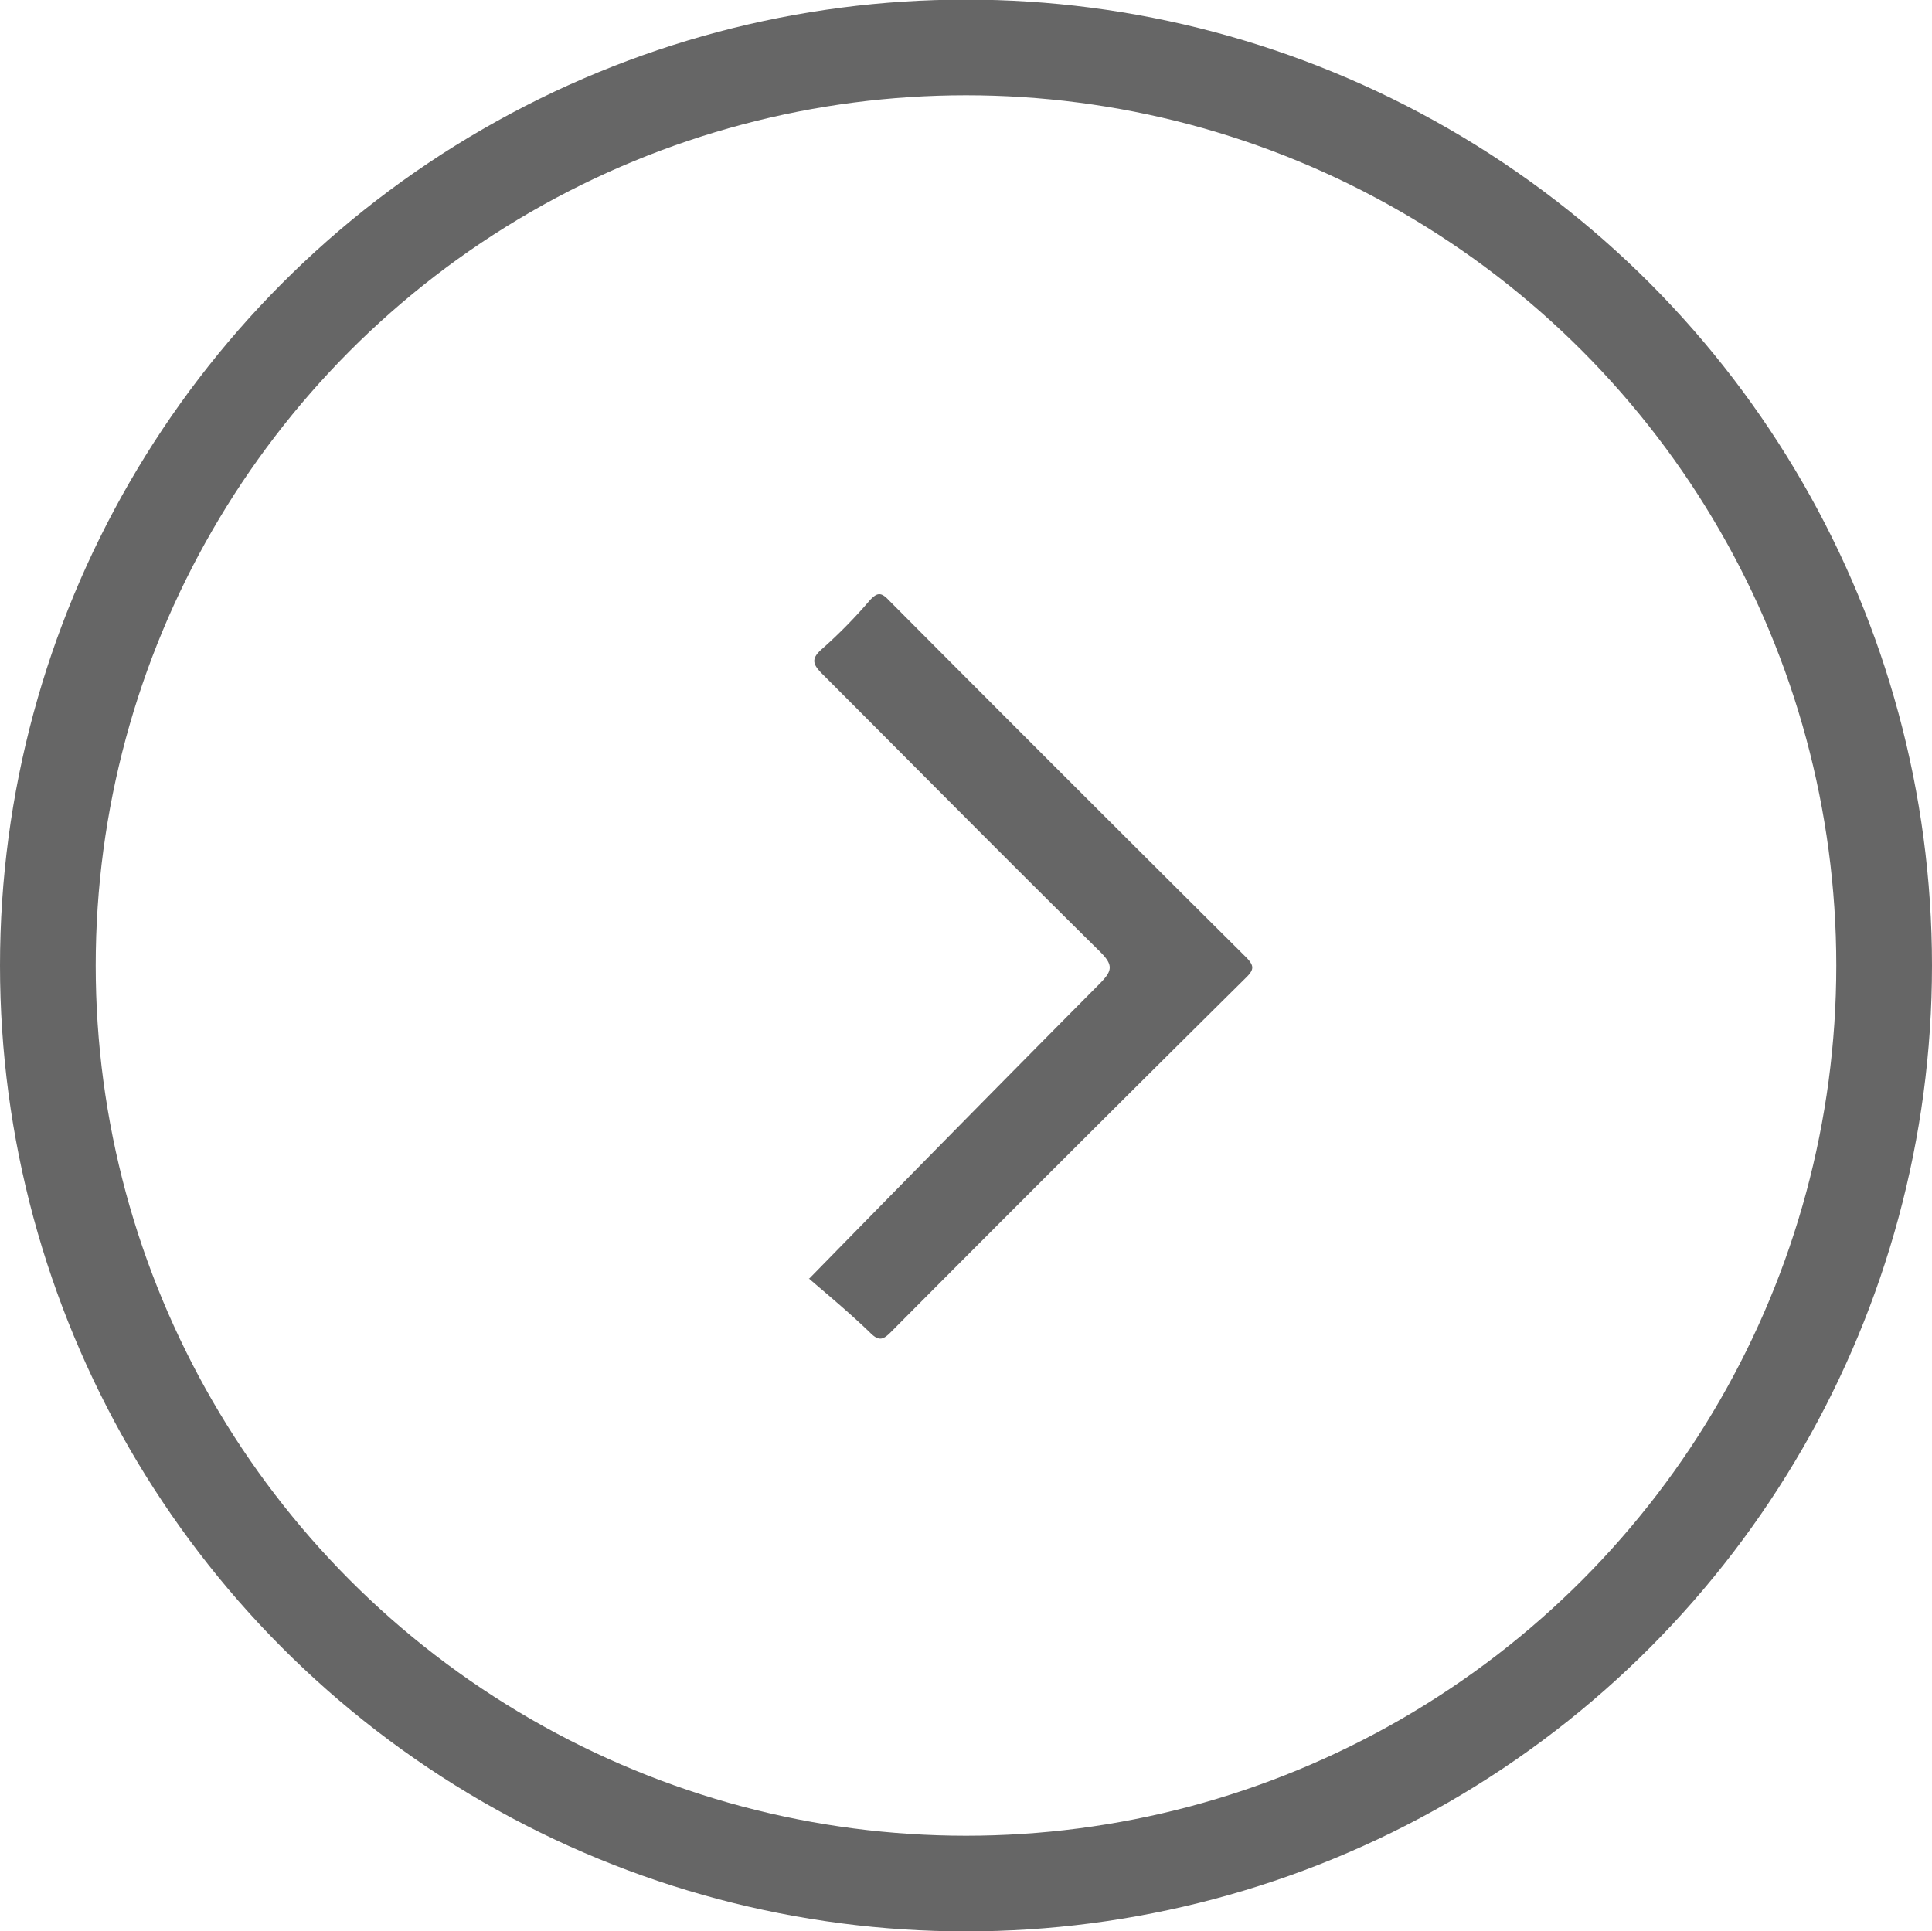
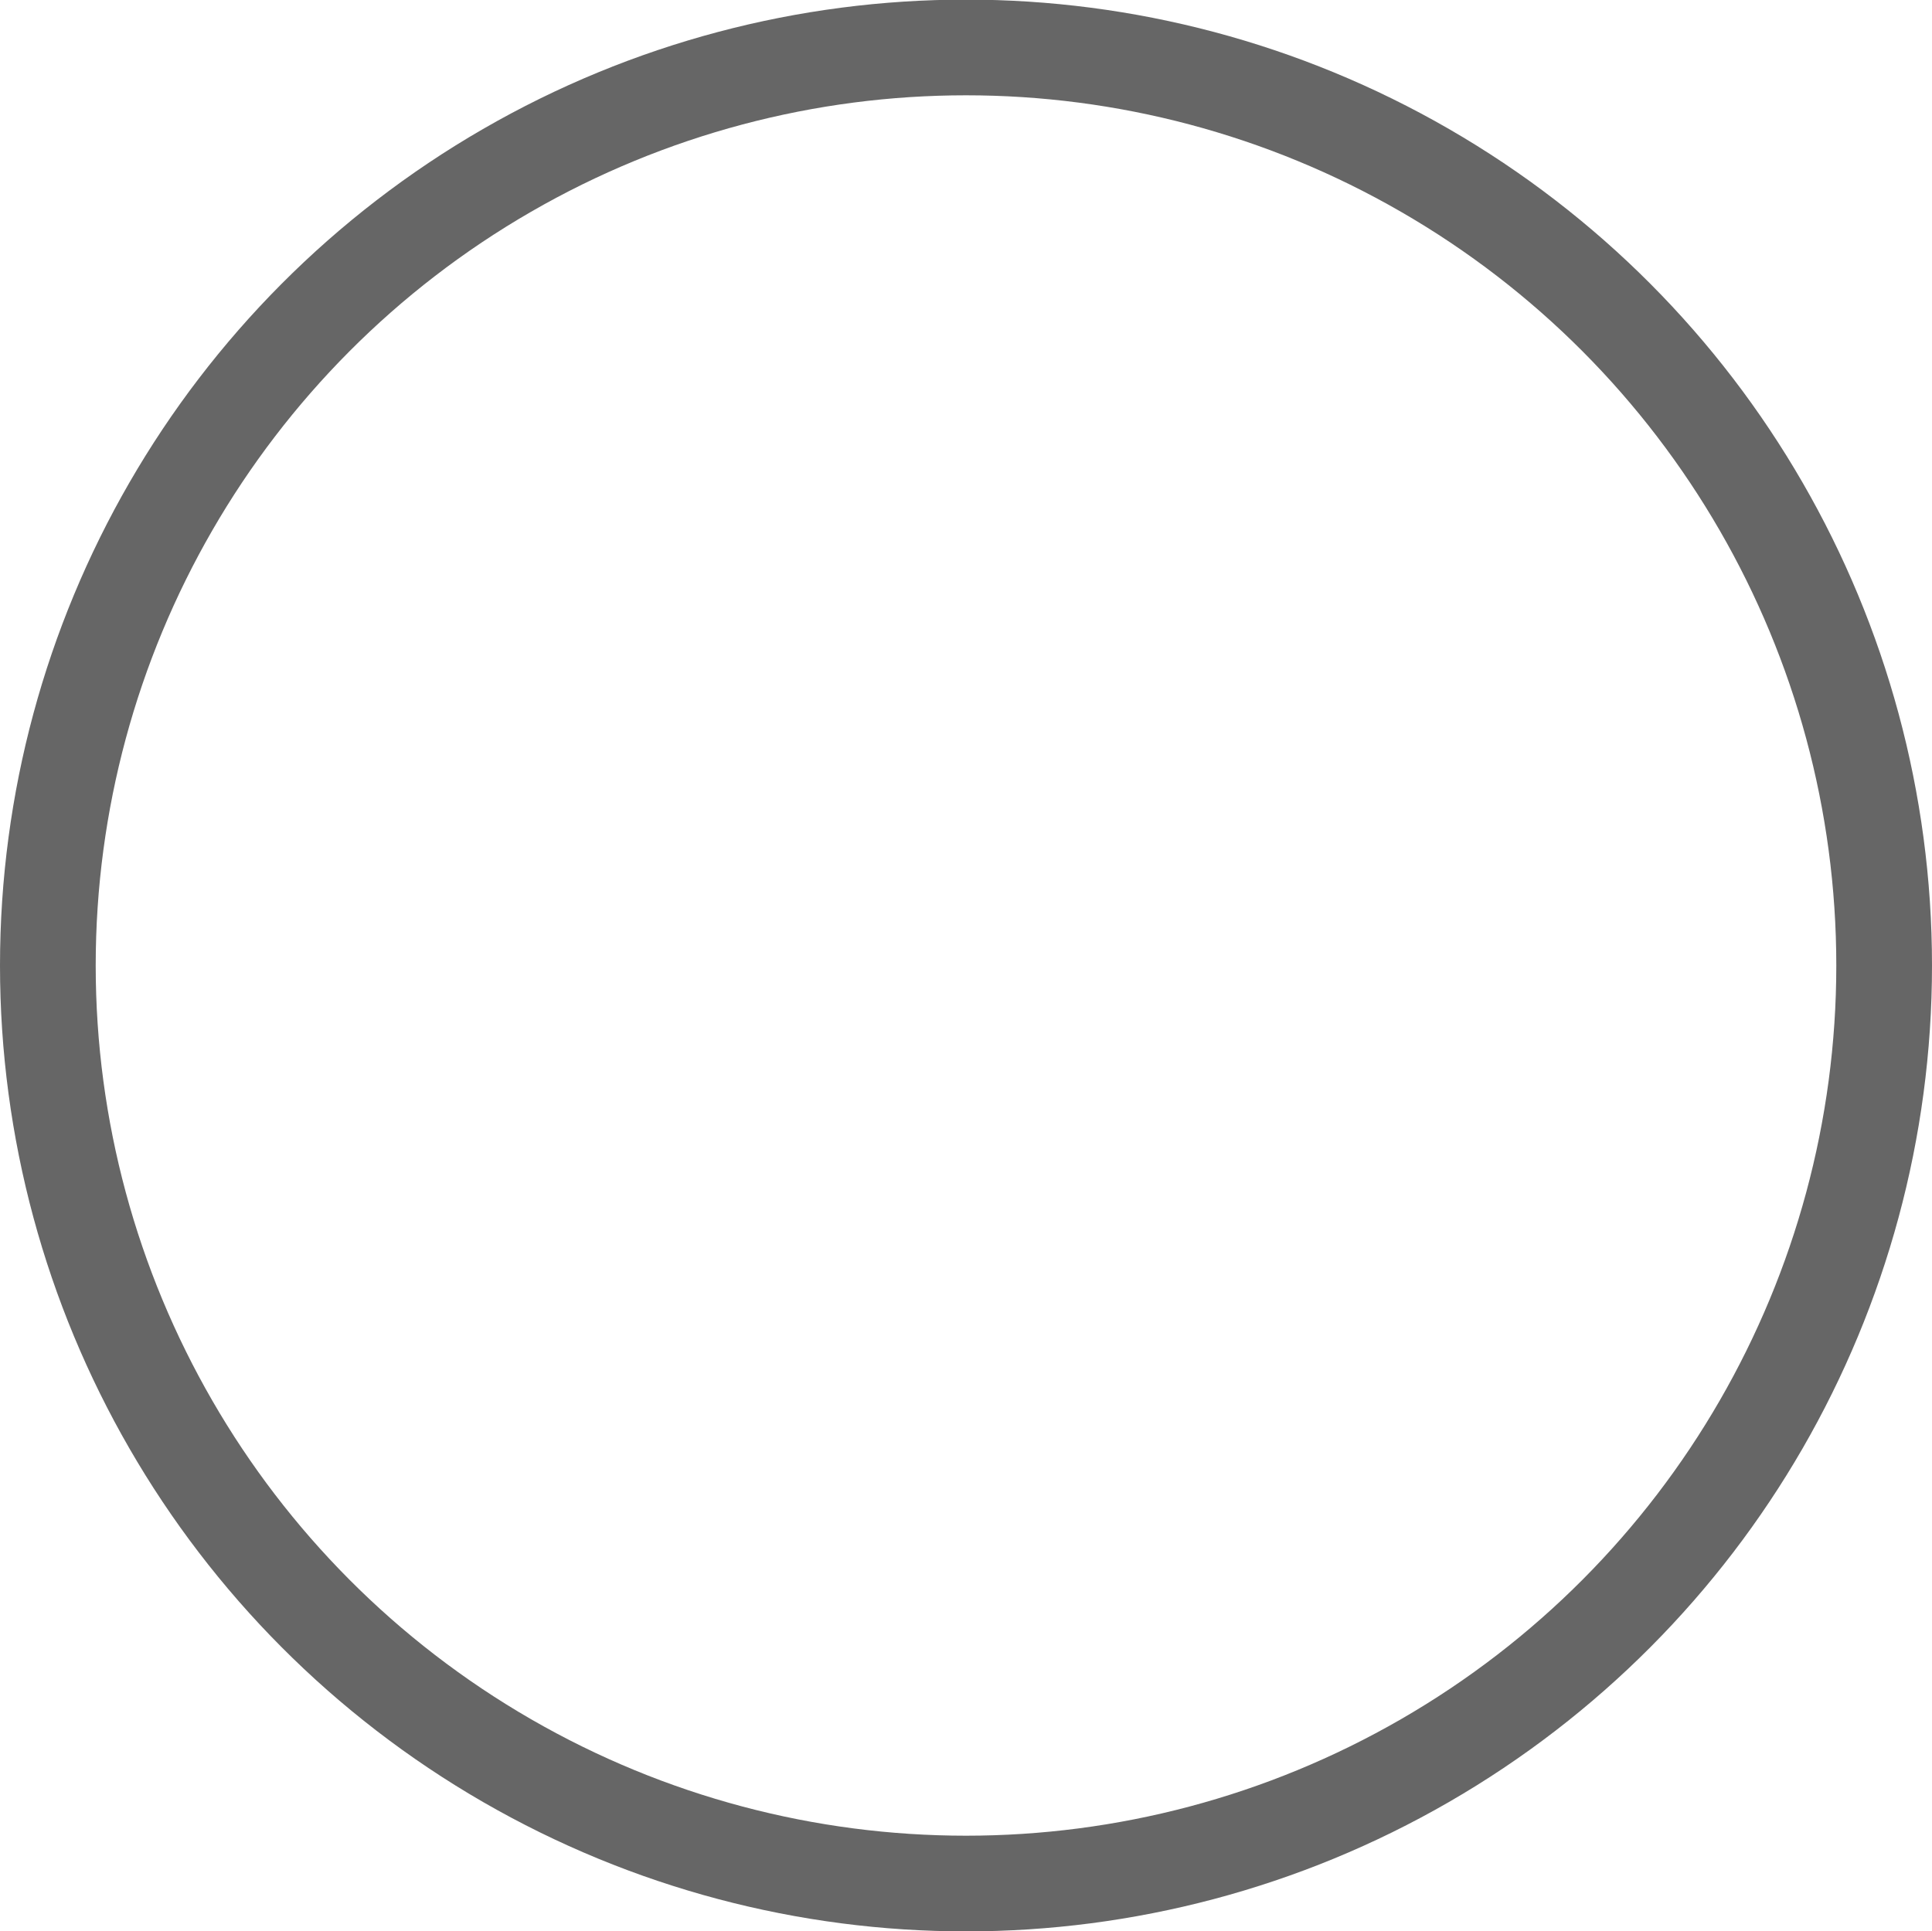
<svg xmlns="http://www.w3.org/2000/svg" id="组_2" data-name="组 2" width="20.188" height="20.18" viewBox="0 0 20.188 20.18">
  <defs>
    <style>
      .cls-100 {
        fill: none;
        stroke: #666;
        stroke-width: 1px;
      }

      .cls-200 {
        fill: #666;
        fill-rule: evenodd;
      }
    </style>
  </defs>
  <circle id="椭圆_3_拷贝_4" data-name="椭圆 3 拷贝 4" class="cls-100" cx="10.094" cy="10.09" r="9.594" />
-   <path id="形状_21_拷贝_4" data-name="形状 21 拷贝 4" class="cls-200" d="M598.364,1237.27c1.017-1.04,2.02-2.06,3.033-3.08,0.128-.13.148-0.19,0.008-0.33-0.972-.96-1.931-1.93-2.9-2.9-0.1-.1-0.136-0.16-0.007-0.27a5.171,5.171,0,0,0,.5-0.51c0.068-.07.109-0.09,0.193,0q1.866,1.875,3.742,3.74c0.075,0.08.08,0.12,0,.2q-1.863,1.845-3.717,3.71c-0.079.08-.125,0.1-0.215,0.01-0.217-.21-0.447-0.4-0.644-0.57h0Zm0,0" transform="translate(-589.906 -1223.91)" />
</svg>